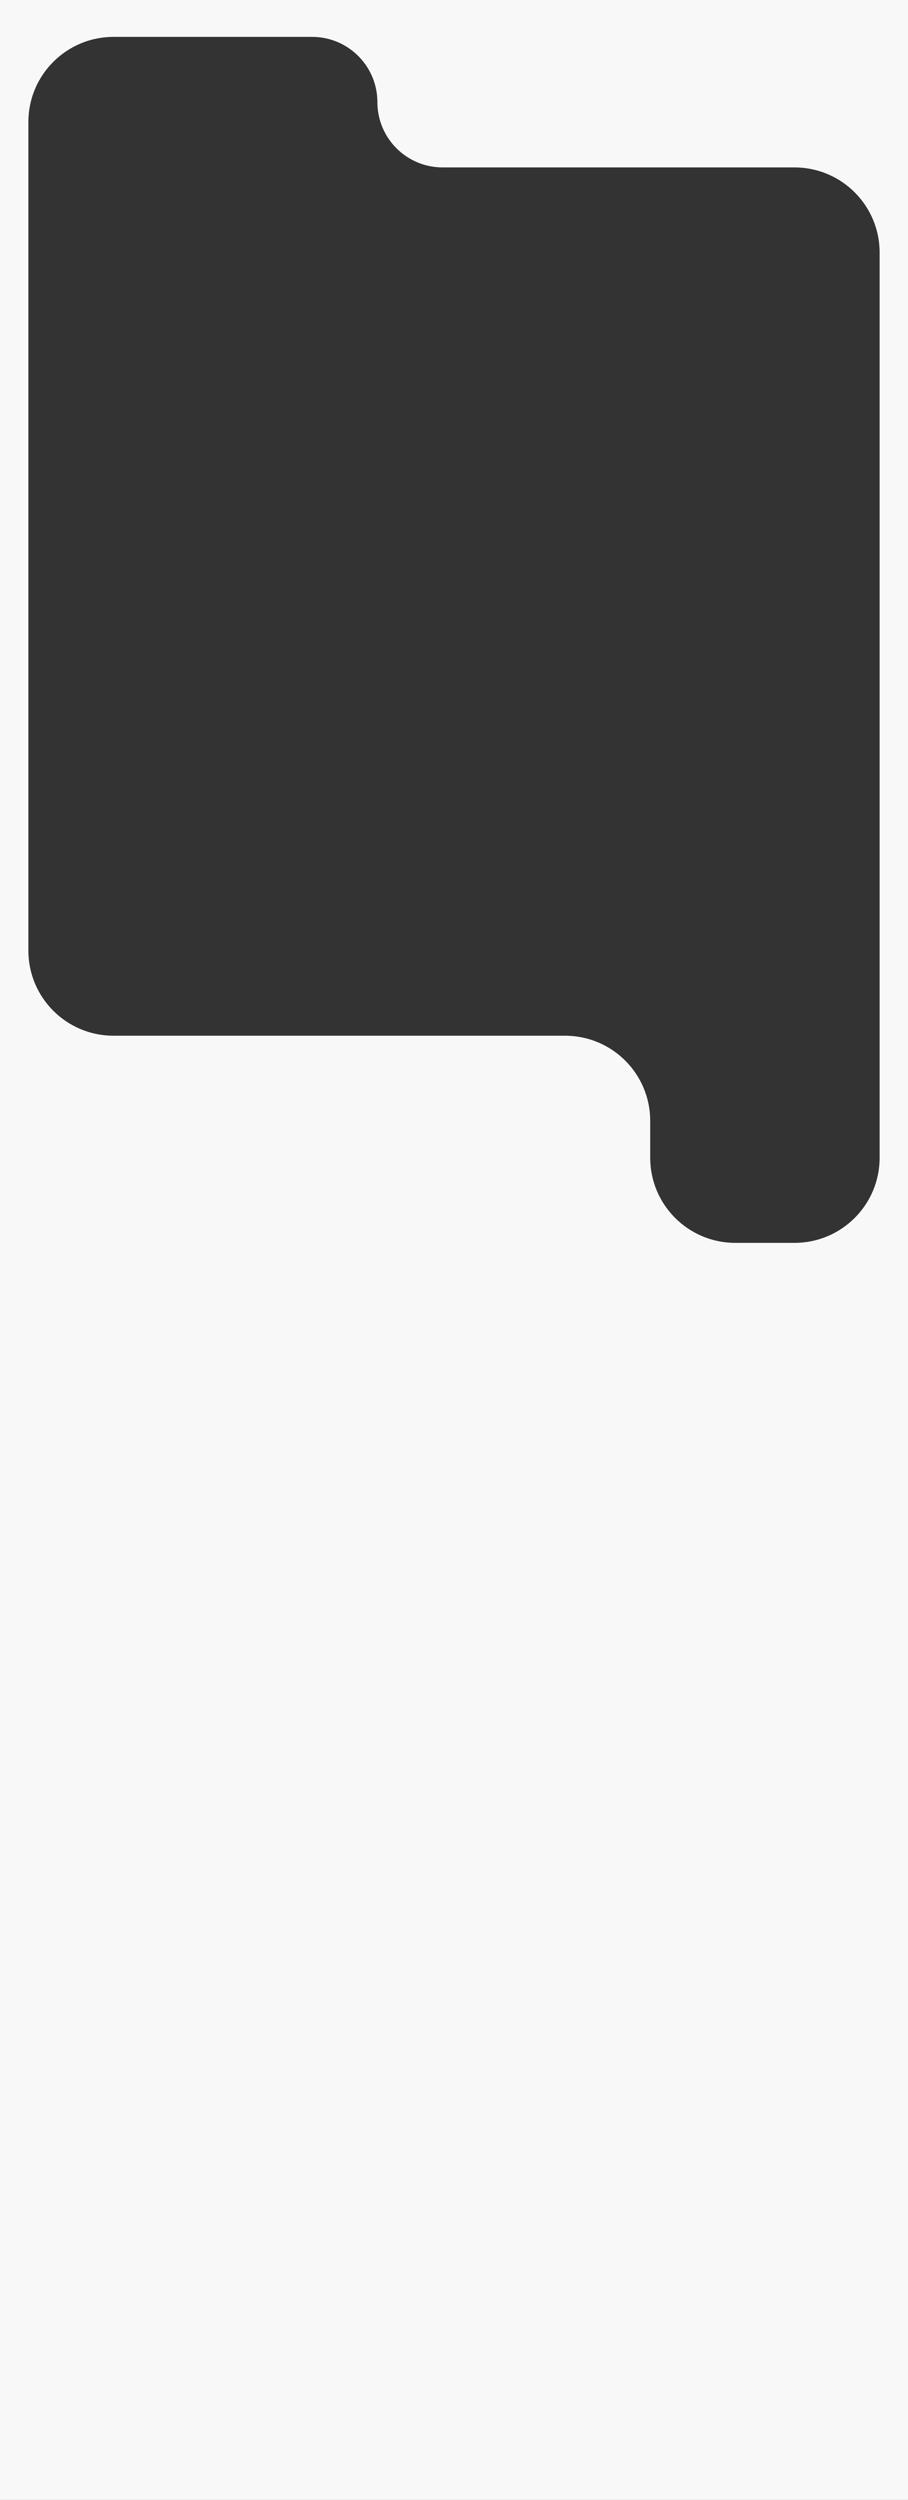
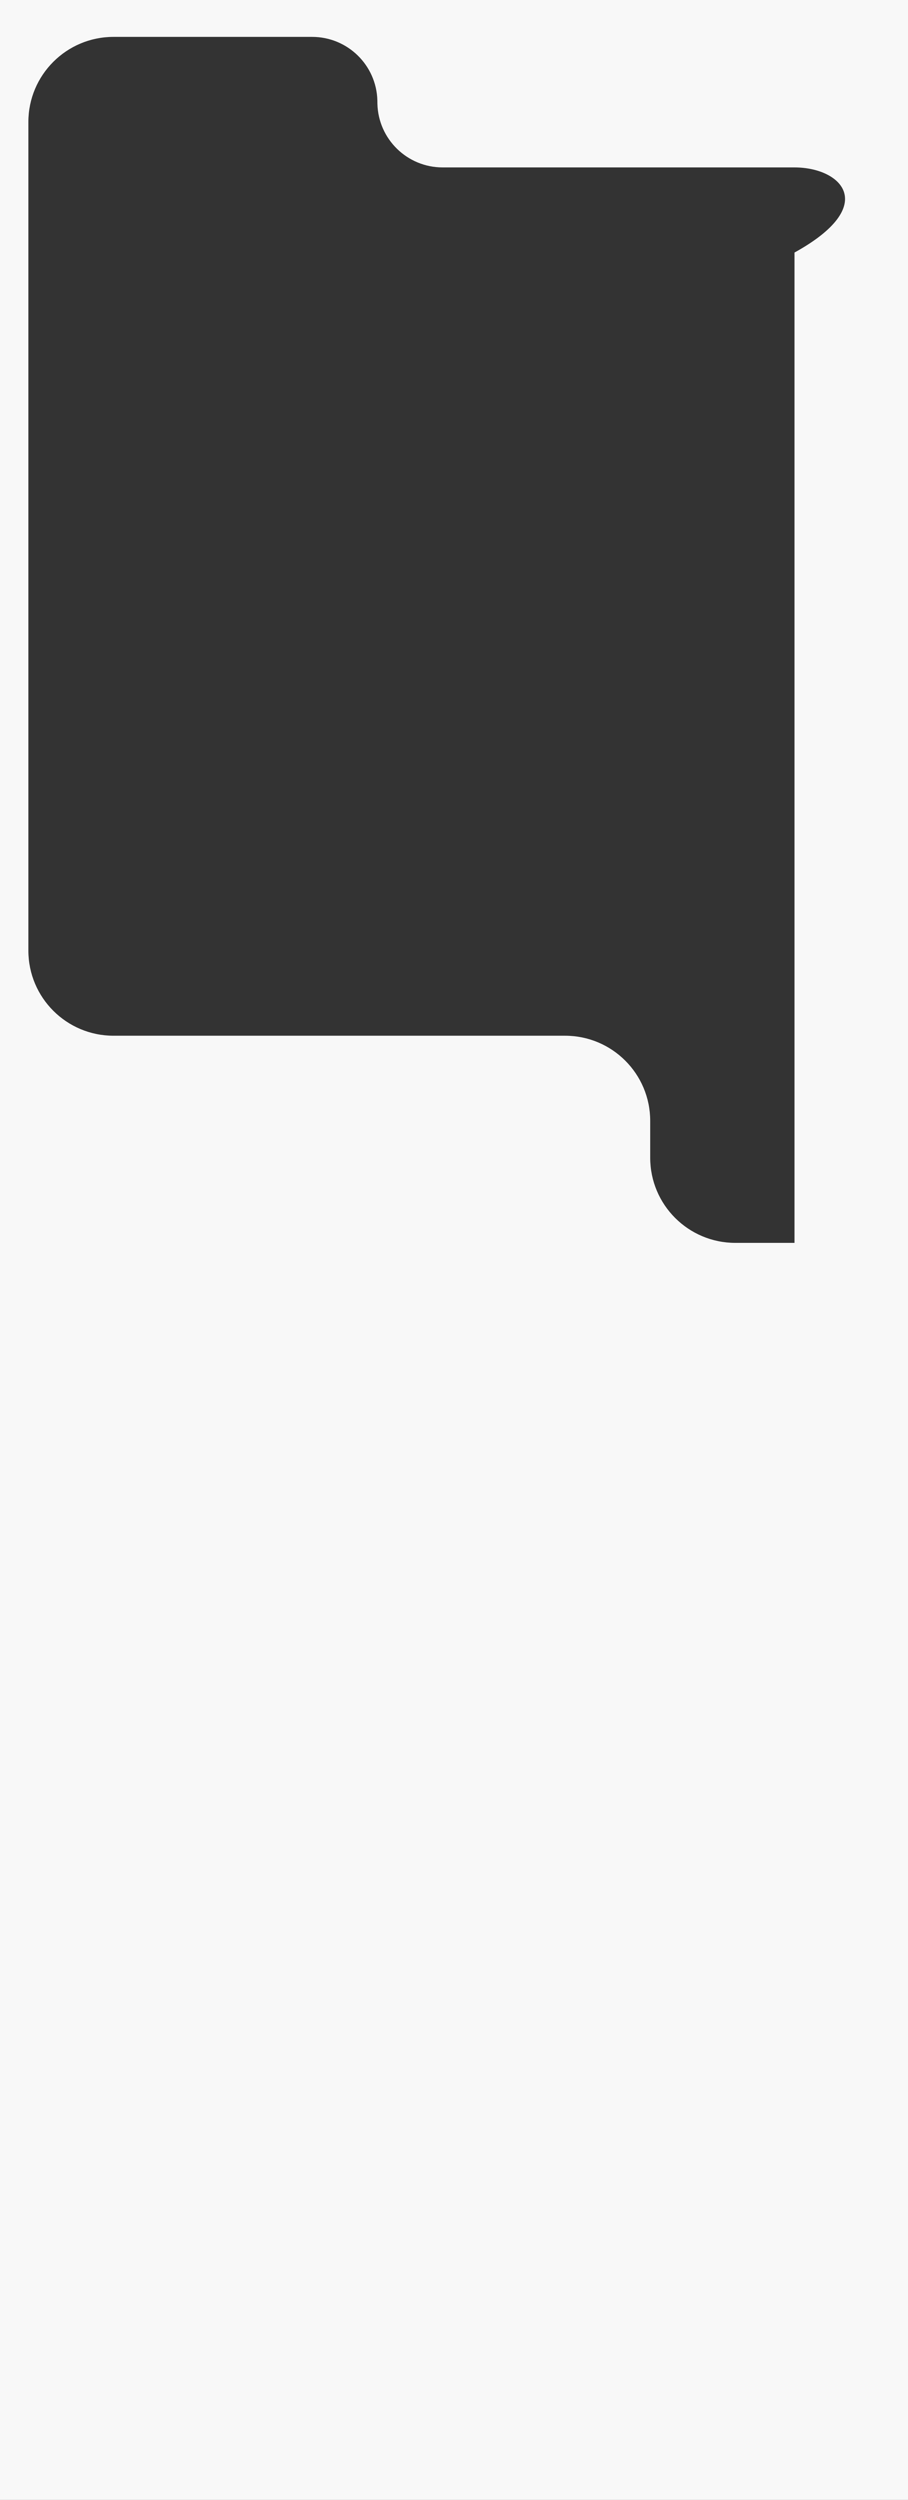
<svg xmlns="http://www.w3.org/2000/svg" width="320" height="881" viewBox="0 0 320 881" fill="none">
  <rect x="0" y="0" width="320" height="881" fill="#333333" stroke="none" />
-   <path d="M320 881H0V0H320V881ZM40 13C23.431 13 10 26.431 10 43V335C10 351.569 23.431 365 40 365H199.146C215.715 365 229.146 378.431 229.146 395V408C229.146 424.569 242.578 438 259.146 438H280C296.569 438 310 424.569 310 408V89C310 72.431 296.569 59 280 59H156C143.496 59 133.323 49.022 133.008 36.594L132.992 35.406C132.677 22.978 122.504 13 110 13H40Z" fill="#F8F8F8" />
+   <path d="M320 881H0V0H320V881ZM40 13C23.431 13 10 26.431 10 43V335C10 351.569 23.431 365 40 365H199.146C215.715 365 229.146 378.431 229.146 395V408C229.146 424.569 242.578 438 259.146 438H280V89C310 72.431 296.569 59 280 59H156C143.496 59 133.323 49.022 133.008 36.594L132.992 35.406C132.677 22.978 122.504 13 110 13H40Z" fill="#F8F8F8" />
</svg>